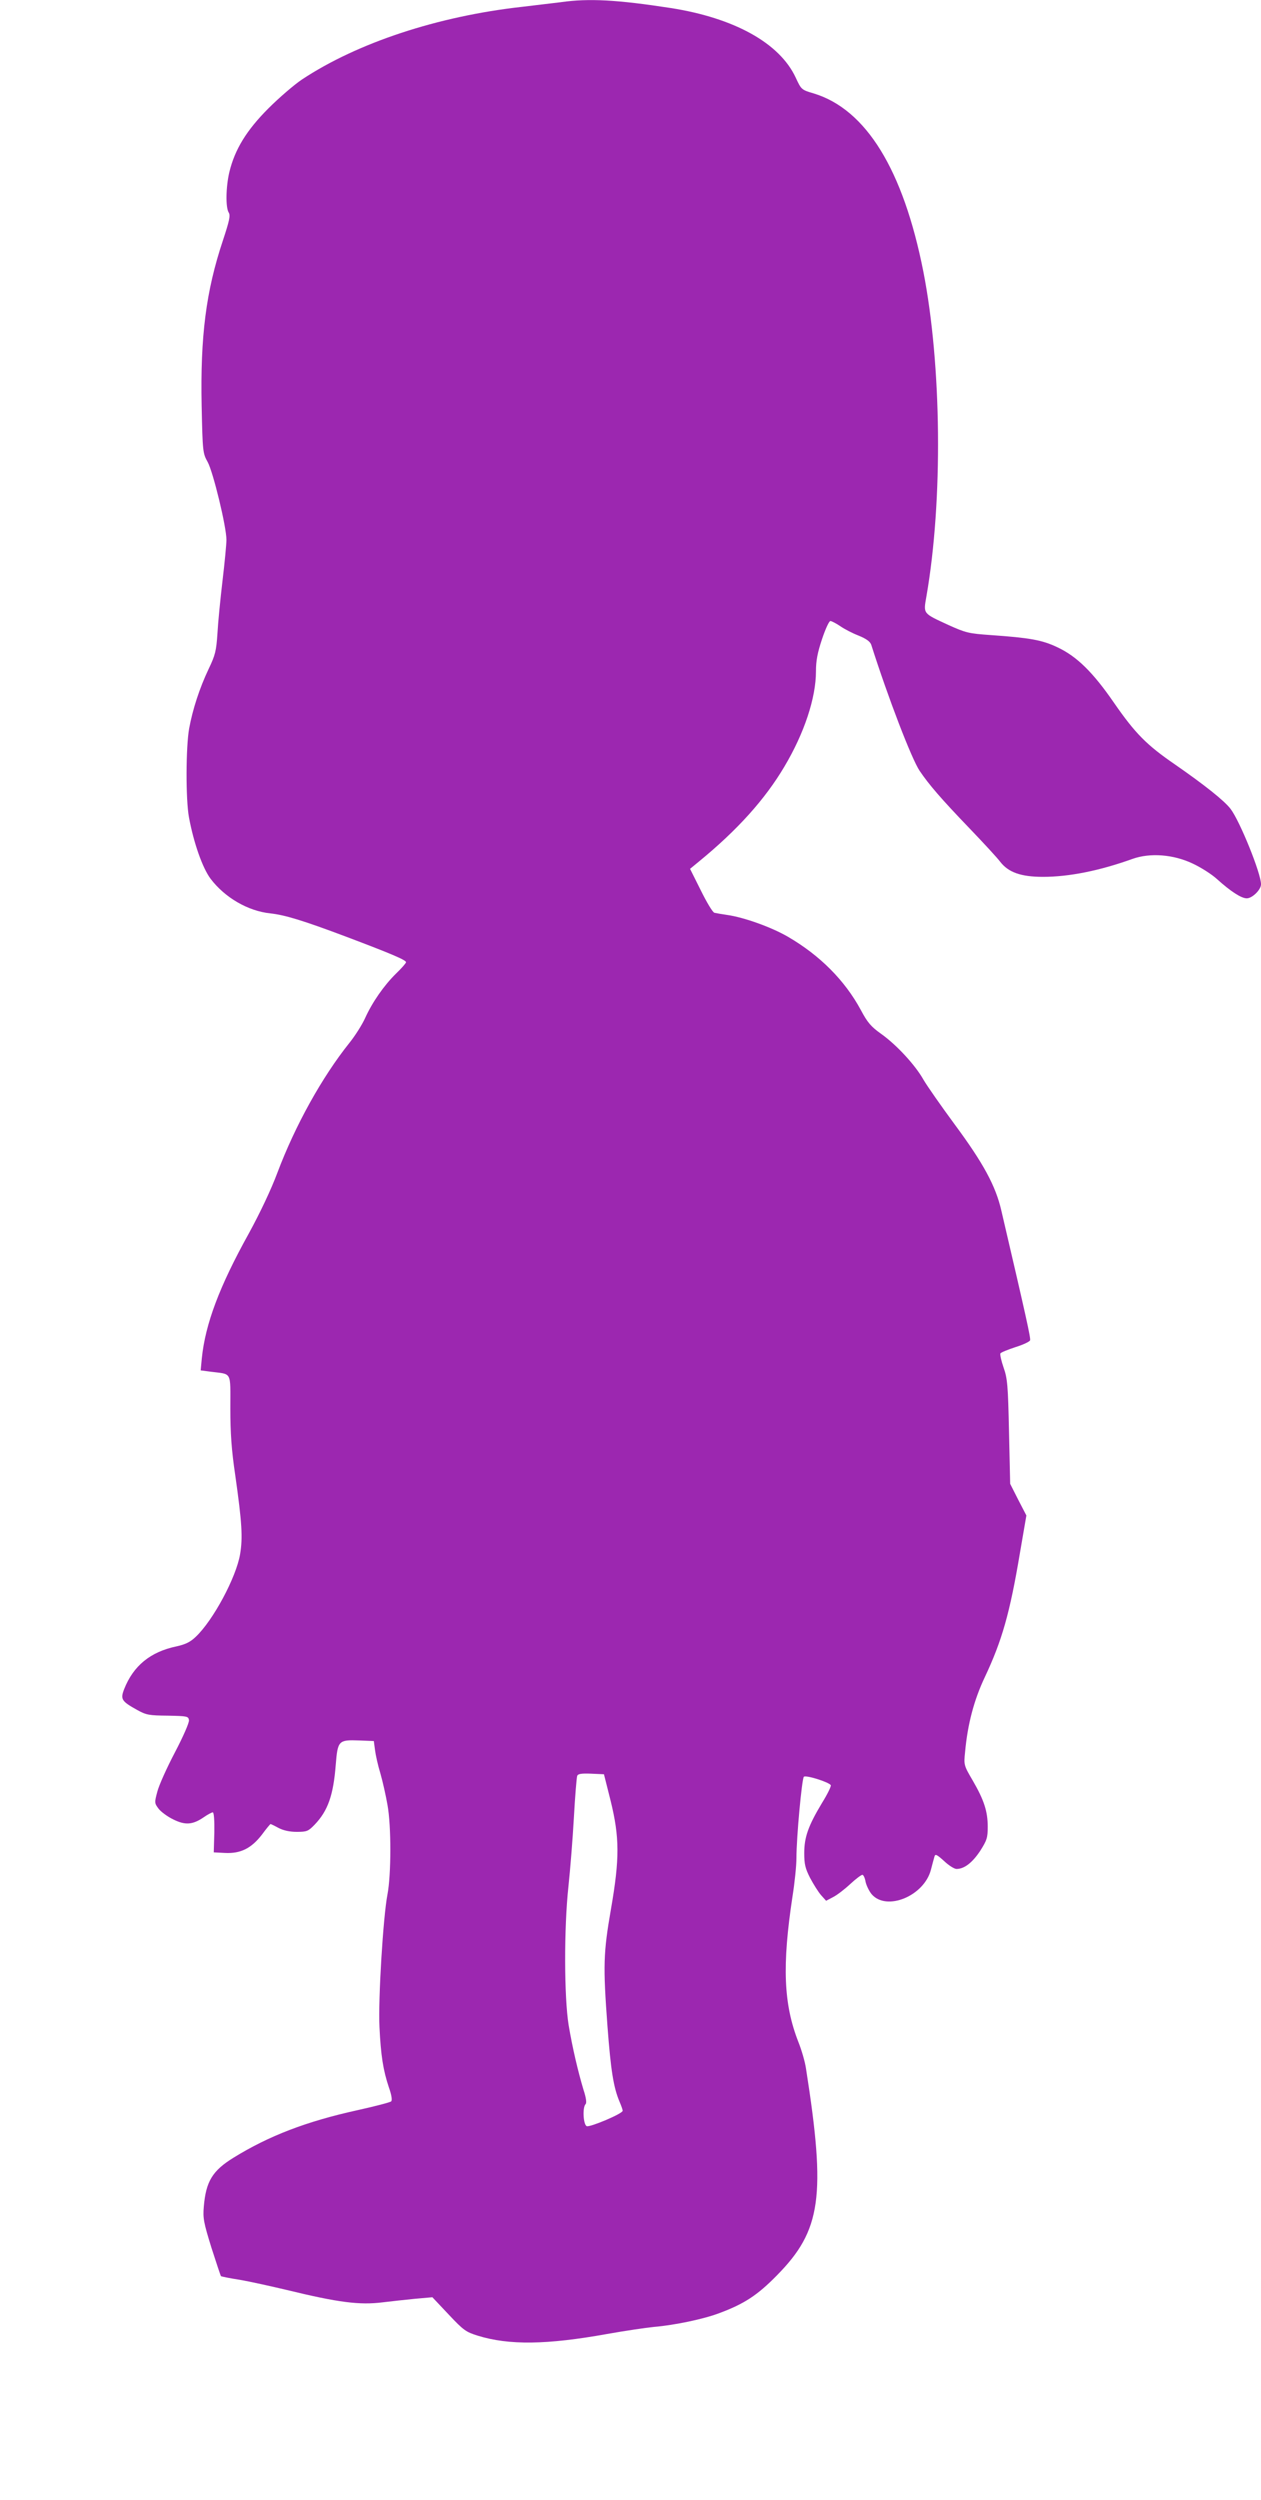
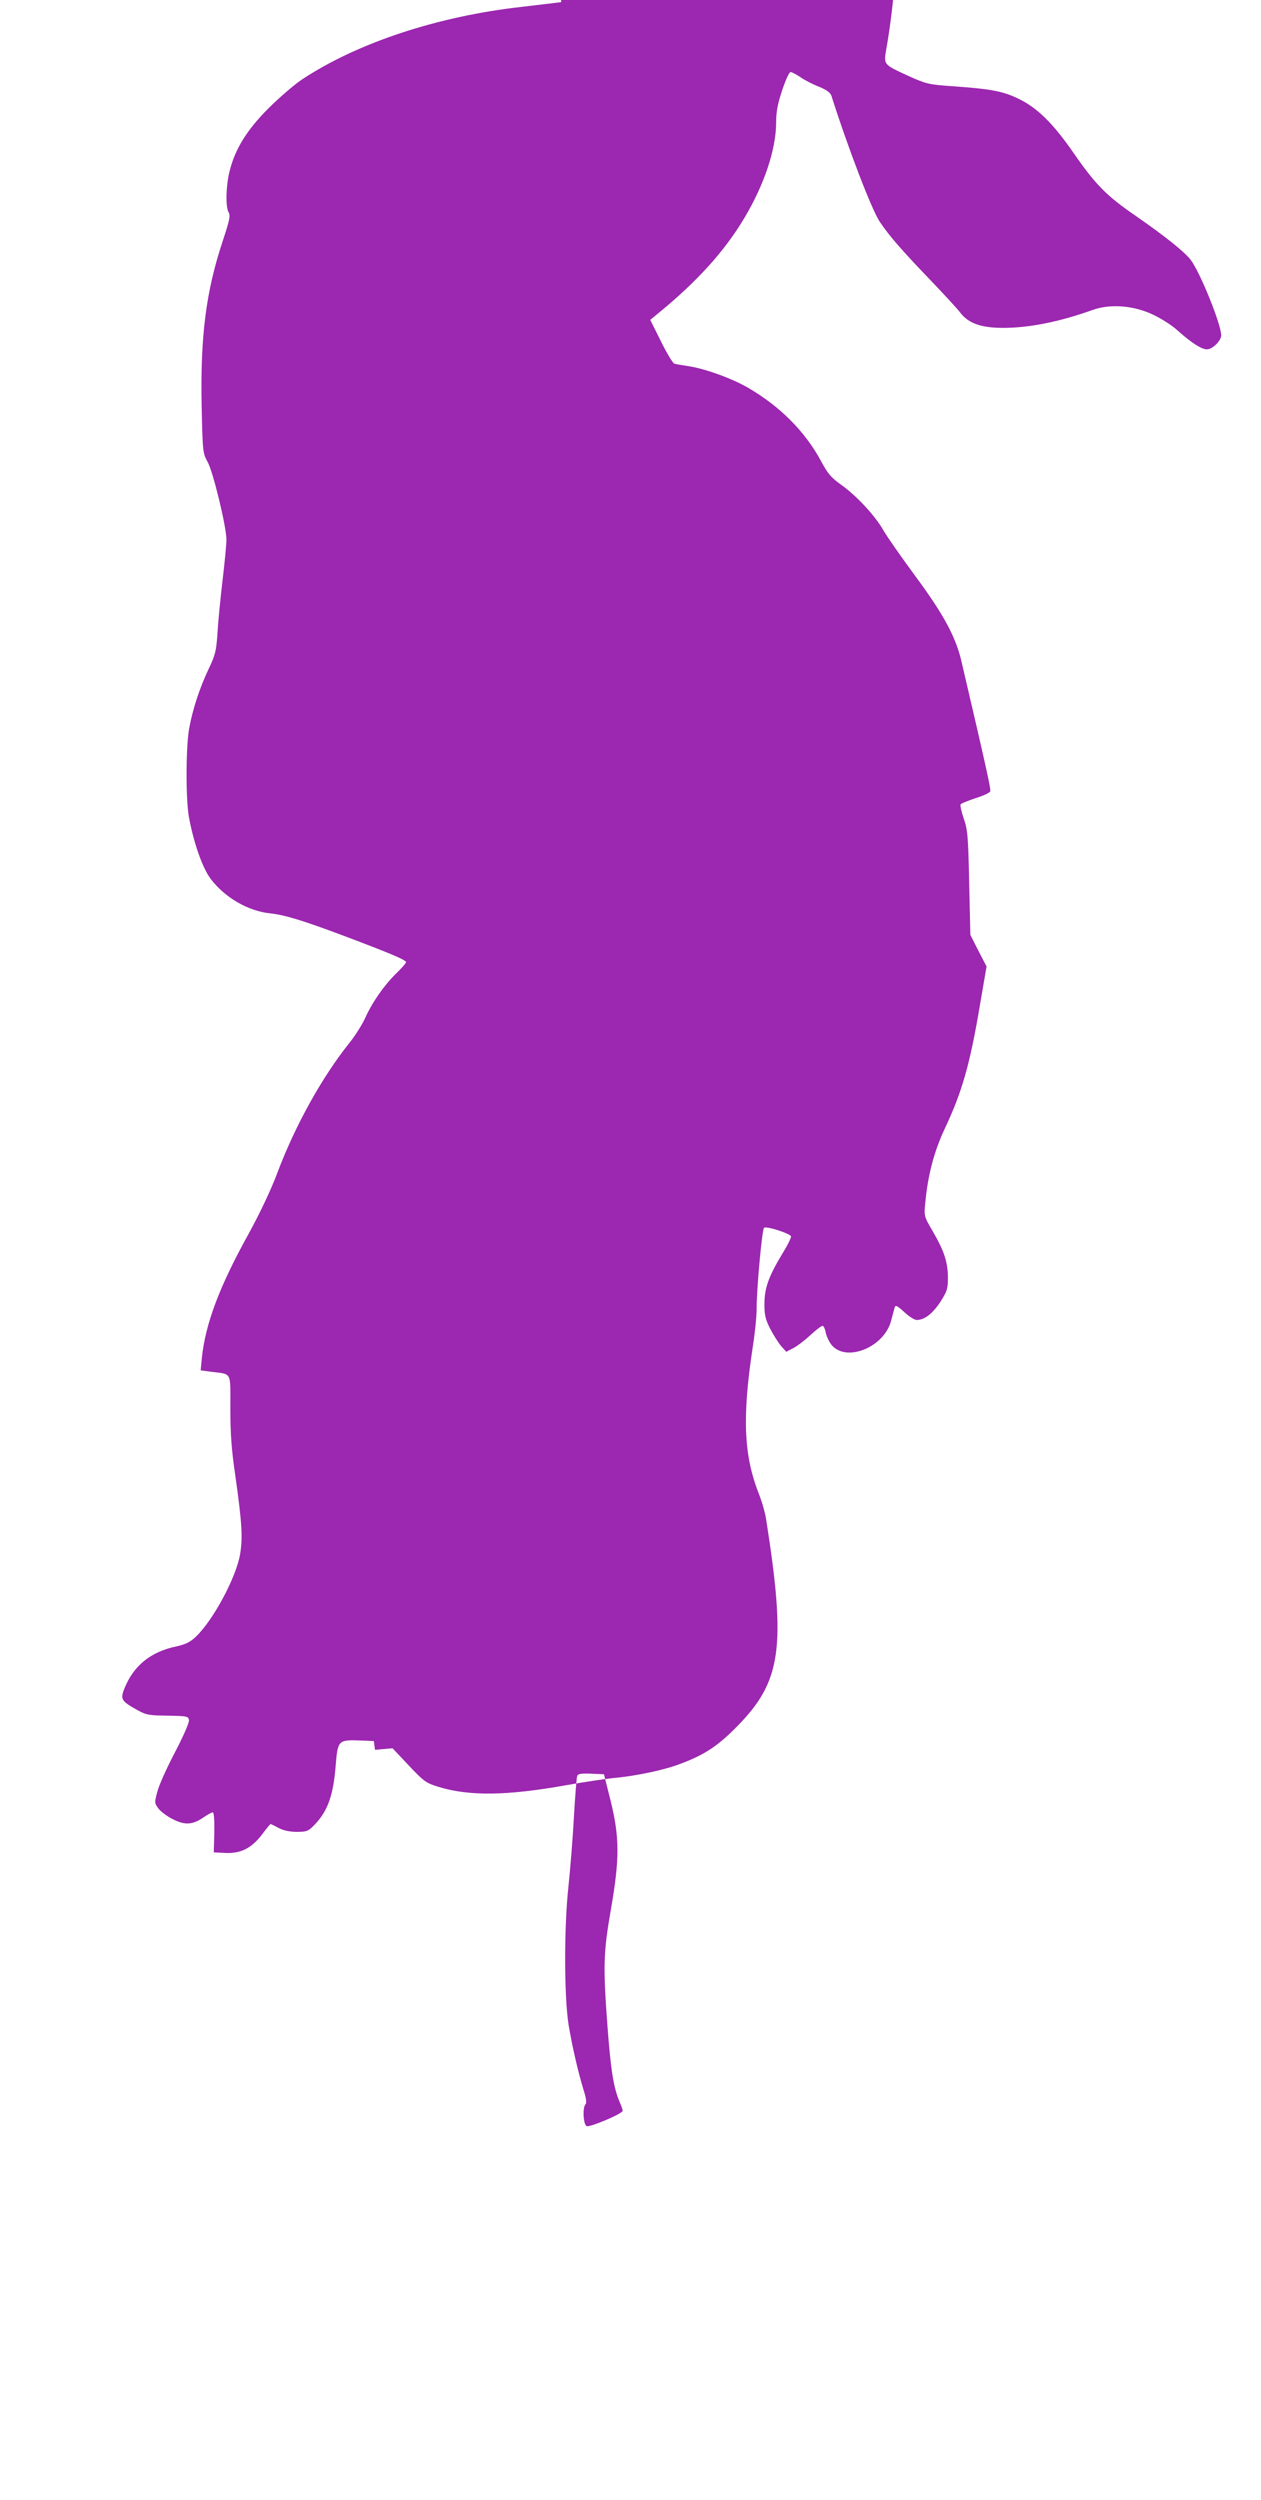
<svg xmlns="http://www.w3.org/2000/svg" version="1.0" width="646pt" height="1280pt" viewBox="0 0 646 1280" preserveAspectRatio="xMidYMid meet">
  <g transform="translate(0,1280) scale(0.1,-0.1)" fill="#9c27b0" stroke="none">
-     <path d="M2875 12789 c-33 -4 -124 -15 -201 -24 -431 -48 -843 -184 -1127 -372 -39 -26 -117 -93 -172 -148 -112 -112 -172 -210 -200 -326 -18 -76 -20 -182 -3 -208 9 -15 3 -42 -30 -142 -87 -261 -116 -491 -109 -847 5 -237 6 -243 31 -288 28 -51 96 -331 96 -398 0 -23 -9 -117 -20 -209 -11 -93 -23 -214 -26 -270 -6 -90 -11 -111 -45 -182 -47 -99 -82 -207 -100 -305 -17 -95 -18 -363 -1 -455 24 -130 69 -259 111 -315 73 -96 191 -165 306 -177 74 -8 167 -36 390 -120 233 -88 305 -119 305 -130 0 -5 -23 -31 -51 -58 -62 -61 -122 -147 -159 -229 -15 -33 -51 -90 -80 -126 -140 -175 -278 -423 -369 -665 -32 -86 -89 -206 -147 -312 -150 -270 -222 -462 -240 -637 l-6 -63 53 -7 c109 -14 99 5 99 -188 0 -127 6 -213 25 -341 35 -246 39 -321 25 -405 -20 -119 -138 -339 -227 -423 -28 -27 -53 -39 -98 -49 -135 -28 -222 -100 -269 -219 -20 -52 -14 -62 67 -107 47 -26 61 -28 157 -29 99 -2 105 -3 108 -23 2 -12 -29 -83 -72 -165 -41 -78 -82 -169 -90 -201 -15 -56 -15 -59 6 -87 12 -16 46 -41 75 -55 62 -31 100 -28 157 11 20 14 41 25 46 25 6 0 9 -42 8 -102 l-3 -103 58 -3 c80 -4 135 24 189 94 22 30 42 54 44 54 2 0 21 -9 41 -20 25 -13 57 -20 93 -20 52 0 59 3 92 37 68 71 96 151 108 307 10 123 14 128 120 124 l75 -3 6 -45 c3 -25 15 -80 28 -122 12 -42 28 -114 36 -160 20 -109 19 -359 0 -458 -22 -113 -48 -535 -41 -680 7 -146 19 -221 48 -308 14 -39 18 -66 12 -72 -5 -5 -82 -25 -172 -45 -264 -58 -455 -132 -635 -243 -109 -67 -142 -122 -153 -251 -5 -59 -1 -81 39 -210 25 -78 47 -144 49 -146 2 -2 46 -11 98 -19 52 -9 160 -33 240 -52 264 -64 372 -78 491 -63 41 5 114 13 164 18 l90 8 83 -88 c77 -82 89 -90 150 -109 159 -49 352 -47 663 9 90 16 198 32 239 36 106 9 255 40 336 71 126 47 194 91 294 193 227 230 252 404 149 1059 -5 35 -23 96 -39 136 -76 194 -84 391 -30 746 11 69 20 157 20 195 0 108 28 407 38 417 10 10 128 -27 138 -43 3 -5 -17 -46 -45 -91 -71 -118 -91 -176 -91 -257 0 -56 5 -78 30 -127 17 -32 42 -72 56 -88 l26 -29 36 19 c20 10 59 40 88 67 28 26 56 47 62 47 5 0 13 -16 16 -35 4 -19 18 -48 31 -64 76 -89 269 -10 304 125 7 27 15 57 18 67 4 15 11 12 49 -22 24 -23 53 -41 64 -41 40 0 81 32 121 92 35 55 39 68 39 124 0 79 -19 137 -77 237 -45 77 -46 79 -39 146 13 143 46 267 101 383 88 187 128 326 180 636 l33 192 -42 81 -41 81 -6 266 c-5 238 -8 274 -28 330 -12 35 -19 67 -16 72 3 5 38 19 77 32 39 12 73 28 75 35 4 10 -19 115 -147 663 -29 128 -94 246 -239 442 -70 95 -142 198 -160 229 -42 75 -138 179 -217 235 -52 37 -70 58 -104 122 -82 152 -210 280 -373 375 -86 50 -227 100 -312 112 -27 4 -57 9 -65 11 -9 2 -40 54 -70 115 l-55 110 45 37 c198 162 339 319 438 486 102 171 162 352 162 488 0 55 8 96 31 165 17 51 36 93 43 93 6 0 29 -12 50 -26 21 -15 64 -37 95 -49 39 -16 58 -30 64 -46 87 -273 207 -585 248 -646 48 -71 109 -142 256 -295 72 -75 143 -152 157 -171 42 -54 106 -77 219 -77 133 0 289 31 459 92 90 32 209 23 308 -24 41 -19 98 -55 125 -80 70 -63 124 -98 152 -98 28 0 73 44 73 72 0 56 -108 323 -156 386 -32 42 -134 123 -284 227 -146 100 -204 159 -313 316 -108 157 -191 238 -289 284 -79 38 -143 49 -343 63 -112 8 -126 11 -215 51 -134 62 -130 56 -114 148 85 488 78 1184 -16 1663 -103 521 -293 829 -560 911 -65 19 -65 20 -94 82 -82 176 -314 305 -641 356 -273 42 -418 50 -560 30z m253 -9209 c46 -187 47 -296 2 -555 -39 -224 -41 -290 -18 -600 17 -226 31 -314 62 -387 9 -21 16 -41 16 -46 0 -15 -167 -85 -184 -79 -18 7 -23 96 -6 113 6 6 3 32 -11 74 -28 94 -56 212 -76 331 -23 143 -24 497 -1 709 9 85 22 244 28 354 6 109 14 205 17 213 4 10 21 13 71 11 l66 -3 34 -135z" />
+     <path d="M2875 12789 c-33 -4 -124 -15 -201 -24 -431 -48 -843 -184 -1127 -372 -39 -26 -117 -93 -172 -148 -112 -112 -172 -210 -200 -326 -18 -76 -20 -182 -3 -208 9 -15 3 -42 -30 -142 -87 -261 -116 -491 -109 -847 5 -237 6 -243 31 -288 28 -51 96 -331 96 -398 0 -23 -9 -117 -20 -209 -11 -93 -23 -214 -26 -270 -6 -90 -11 -111 -45 -182 -47 -99 -82 -207 -100 -305 -17 -95 -18 -363 -1 -455 24 -130 69 -259 111 -315 73 -96 191 -165 306 -177 74 -8 167 -36 390 -120 233 -88 305 -119 305 -130 0 -5 -23 -31 -51 -58 -62 -61 -122 -147 -159 -229 -15 -33 -51 -90 -80 -126 -140 -175 -278 -423 -369 -665 -32 -86 -89 -206 -147 -312 -150 -270 -222 -462 -240 -637 l-6 -63 53 -7 c109 -14 99 5 99 -188 0 -127 6 -213 25 -341 35 -246 39 -321 25 -405 -20 -119 -138 -339 -227 -423 -28 -27 -53 -39 -98 -49 -135 -28 -222 -100 -269 -219 -20 -52 -14 -62 67 -107 47 -26 61 -28 157 -29 99 -2 105 -3 108 -23 2 -12 -29 -83 -72 -165 -41 -78 -82 -169 -90 -201 -15 -56 -15 -59 6 -87 12 -16 46 -41 75 -55 62 -31 100 -28 157 11 20 14 41 25 46 25 6 0 9 -42 8 -102 l-3 -103 58 -3 c80 -4 135 24 189 94 22 30 42 54 44 54 2 0 21 -9 41 -20 25 -13 57 -20 93 -20 52 0 59 3 92 37 68 71 96 151 108 307 10 123 14 128 120 124 l75 -3 6 -45 l90 8 83 -88 c77 -82 89 -90 150 -109 159 -49 352 -47 663 9 90 16 198 32 239 36 106 9 255 40 336 71 126 47 194 91 294 193 227 230 252 404 149 1059 -5 35 -23 96 -39 136 -76 194 -84 391 -30 746 11 69 20 157 20 195 0 108 28 407 38 417 10 10 128 -27 138 -43 3 -5 -17 -46 -45 -91 -71 -118 -91 -176 -91 -257 0 -56 5 -78 30 -127 17 -32 42 -72 56 -88 l26 -29 36 19 c20 10 59 40 88 67 28 26 56 47 62 47 5 0 13 -16 16 -35 4 -19 18 -48 31 -64 76 -89 269 -10 304 125 7 27 15 57 18 67 4 15 11 12 49 -22 24 -23 53 -41 64 -41 40 0 81 32 121 92 35 55 39 68 39 124 0 79 -19 137 -77 237 -45 77 -46 79 -39 146 13 143 46 267 101 383 88 187 128 326 180 636 l33 192 -42 81 -41 81 -6 266 c-5 238 -8 274 -28 330 -12 35 -19 67 -16 72 3 5 38 19 77 32 39 12 73 28 75 35 4 10 -19 115 -147 663 -29 128 -94 246 -239 442 -70 95 -142 198 -160 229 -42 75 -138 179 -217 235 -52 37 -70 58 -104 122 -82 152 -210 280 -373 375 -86 50 -227 100 -312 112 -27 4 -57 9 -65 11 -9 2 -40 54 -70 115 l-55 110 45 37 c198 162 339 319 438 486 102 171 162 352 162 488 0 55 8 96 31 165 17 51 36 93 43 93 6 0 29 -12 50 -26 21 -15 64 -37 95 -49 39 -16 58 -30 64 -46 87 -273 207 -585 248 -646 48 -71 109 -142 256 -295 72 -75 143 -152 157 -171 42 -54 106 -77 219 -77 133 0 289 31 459 92 90 32 209 23 308 -24 41 -19 98 -55 125 -80 70 -63 124 -98 152 -98 28 0 73 44 73 72 0 56 -108 323 -156 386 -32 42 -134 123 -284 227 -146 100 -204 159 -313 316 -108 157 -191 238 -289 284 -79 38 -143 49 -343 63 -112 8 -126 11 -215 51 -134 62 -130 56 -114 148 85 488 78 1184 -16 1663 -103 521 -293 829 -560 911 -65 19 -65 20 -94 82 -82 176 -314 305 -641 356 -273 42 -418 50 -560 30z m253 -9209 c46 -187 47 -296 2 -555 -39 -224 -41 -290 -18 -600 17 -226 31 -314 62 -387 9 -21 16 -41 16 -46 0 -15 -167 -85 -184 -79 -18 7 -23 96 -6 113 6 6 3 32 -11 74 -28 94 -56 212 -76 331 -23 143 -24 497 -1 709 9 85 22 244 28 354 6 109 14 205 17 213 4 10 21 13 71 11 l66 -3 34 -135z" />
  </g>
</svg>